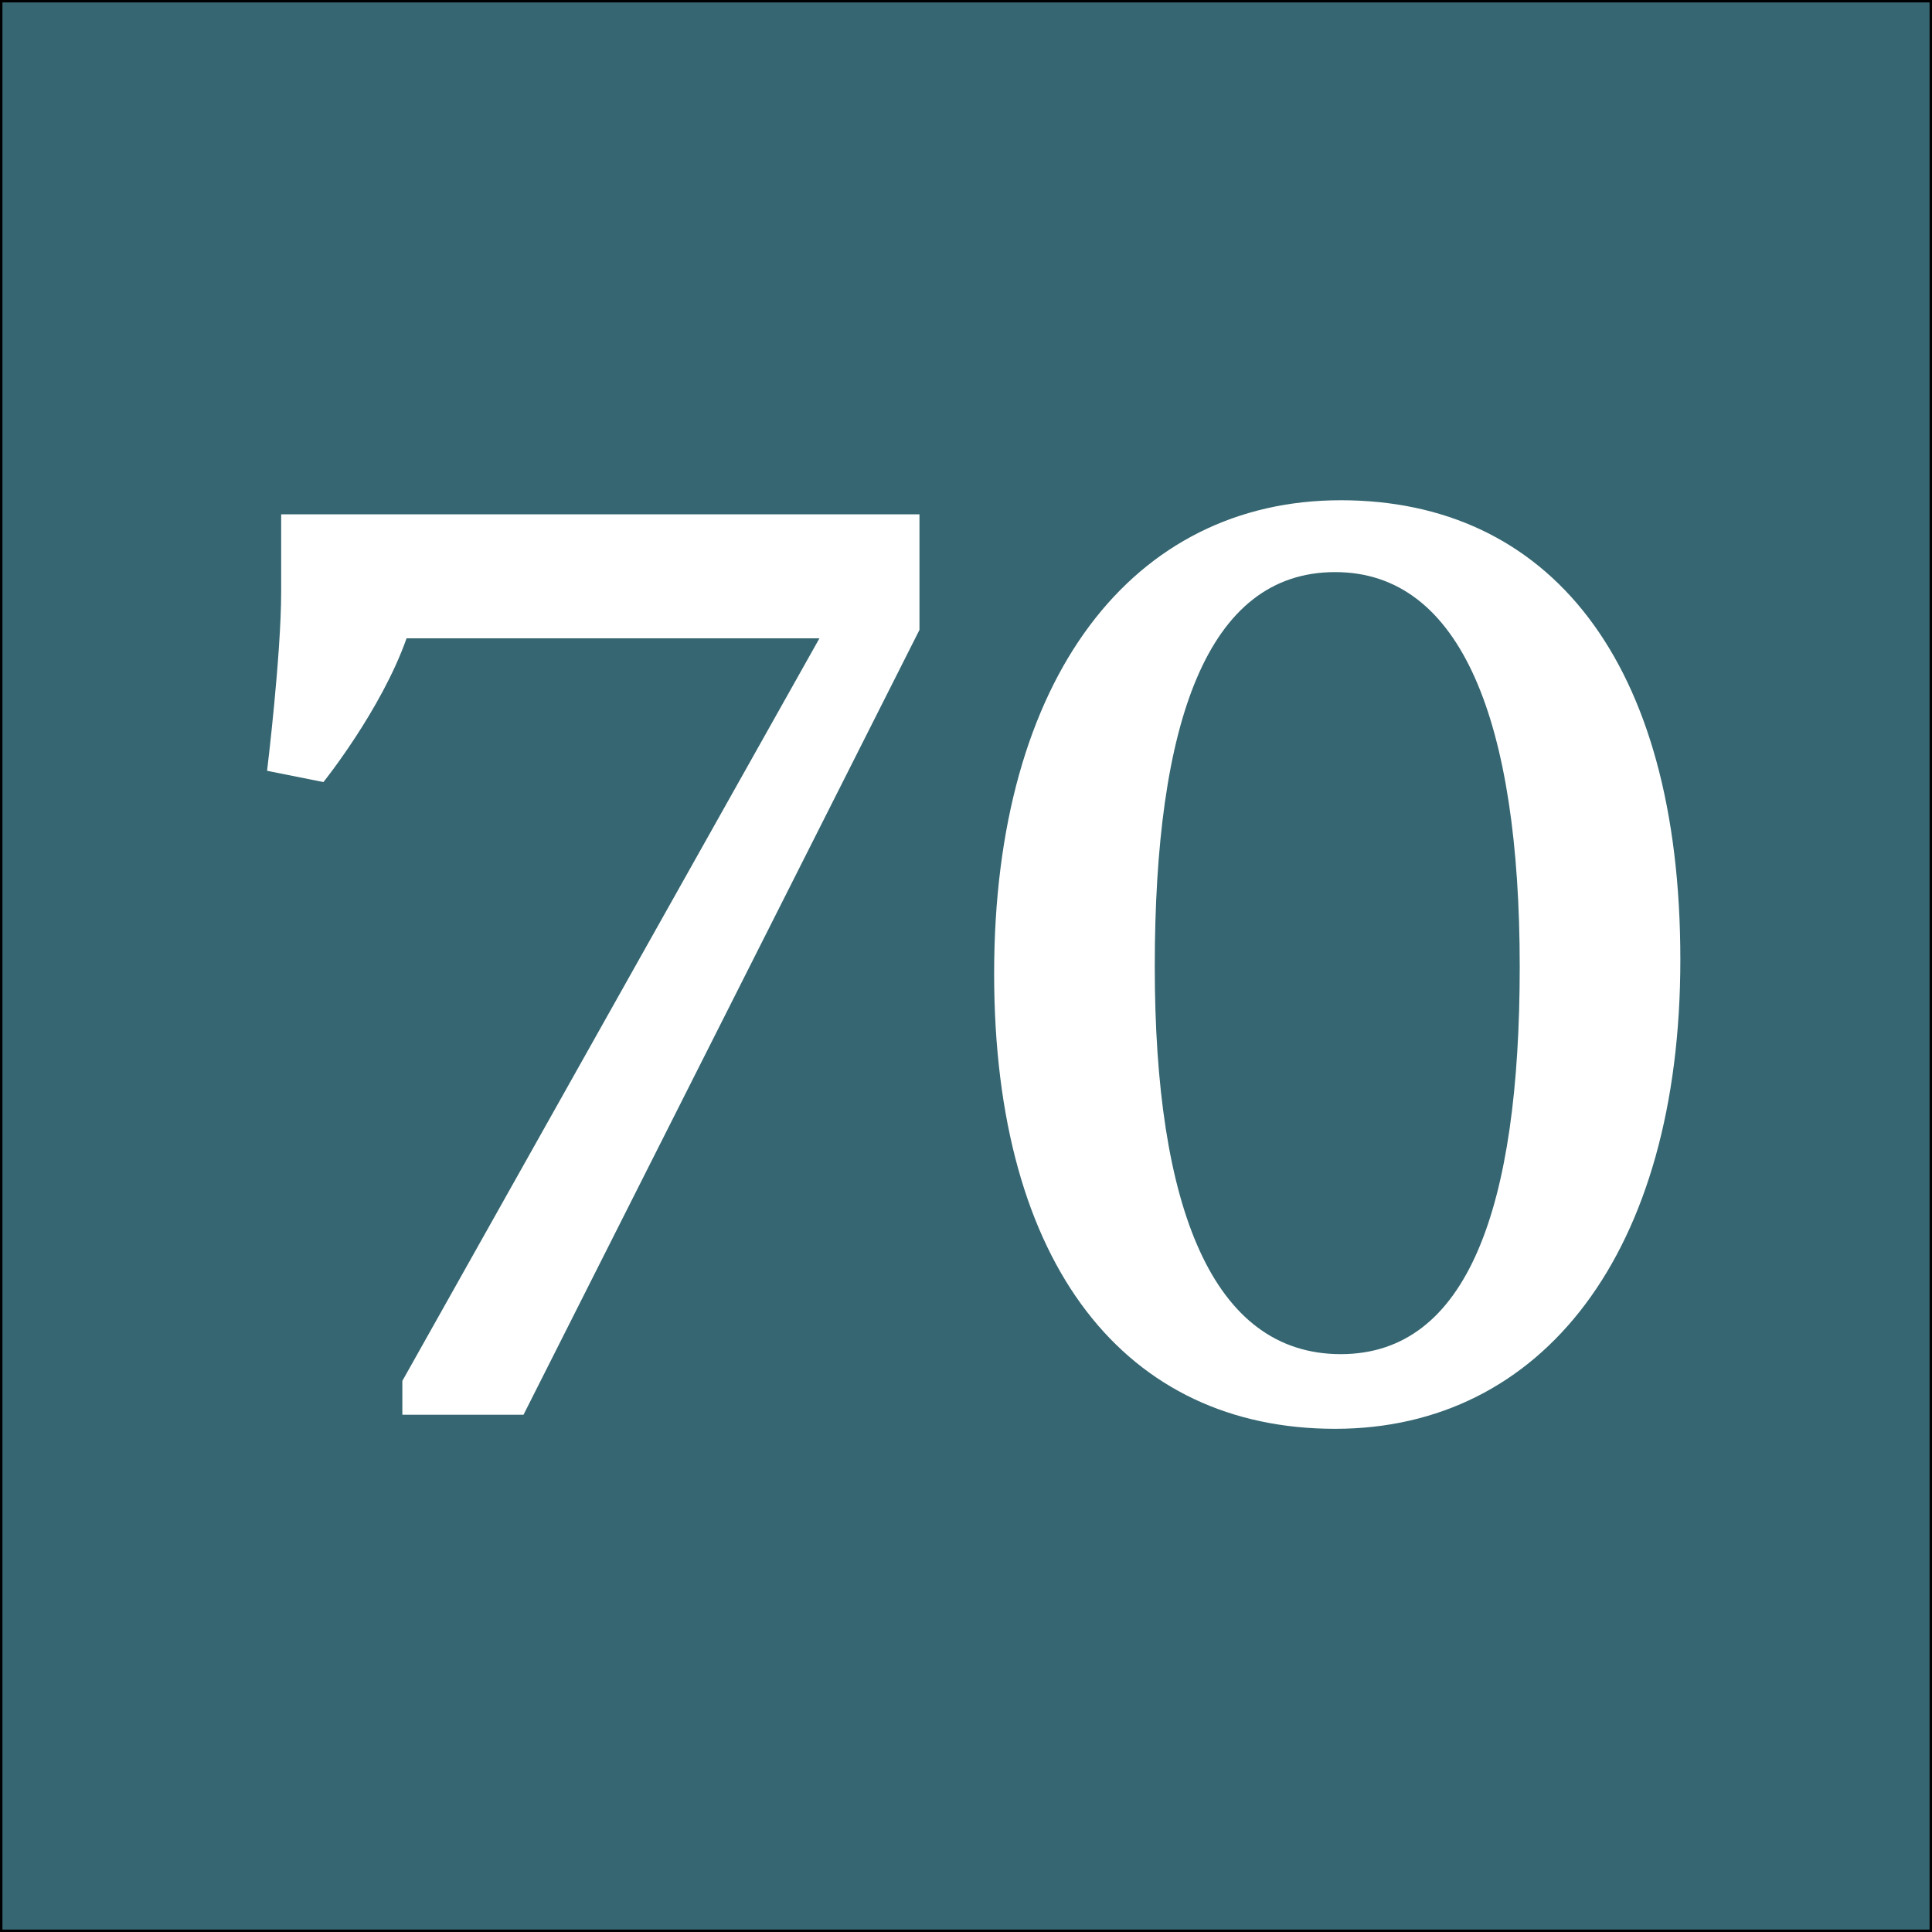
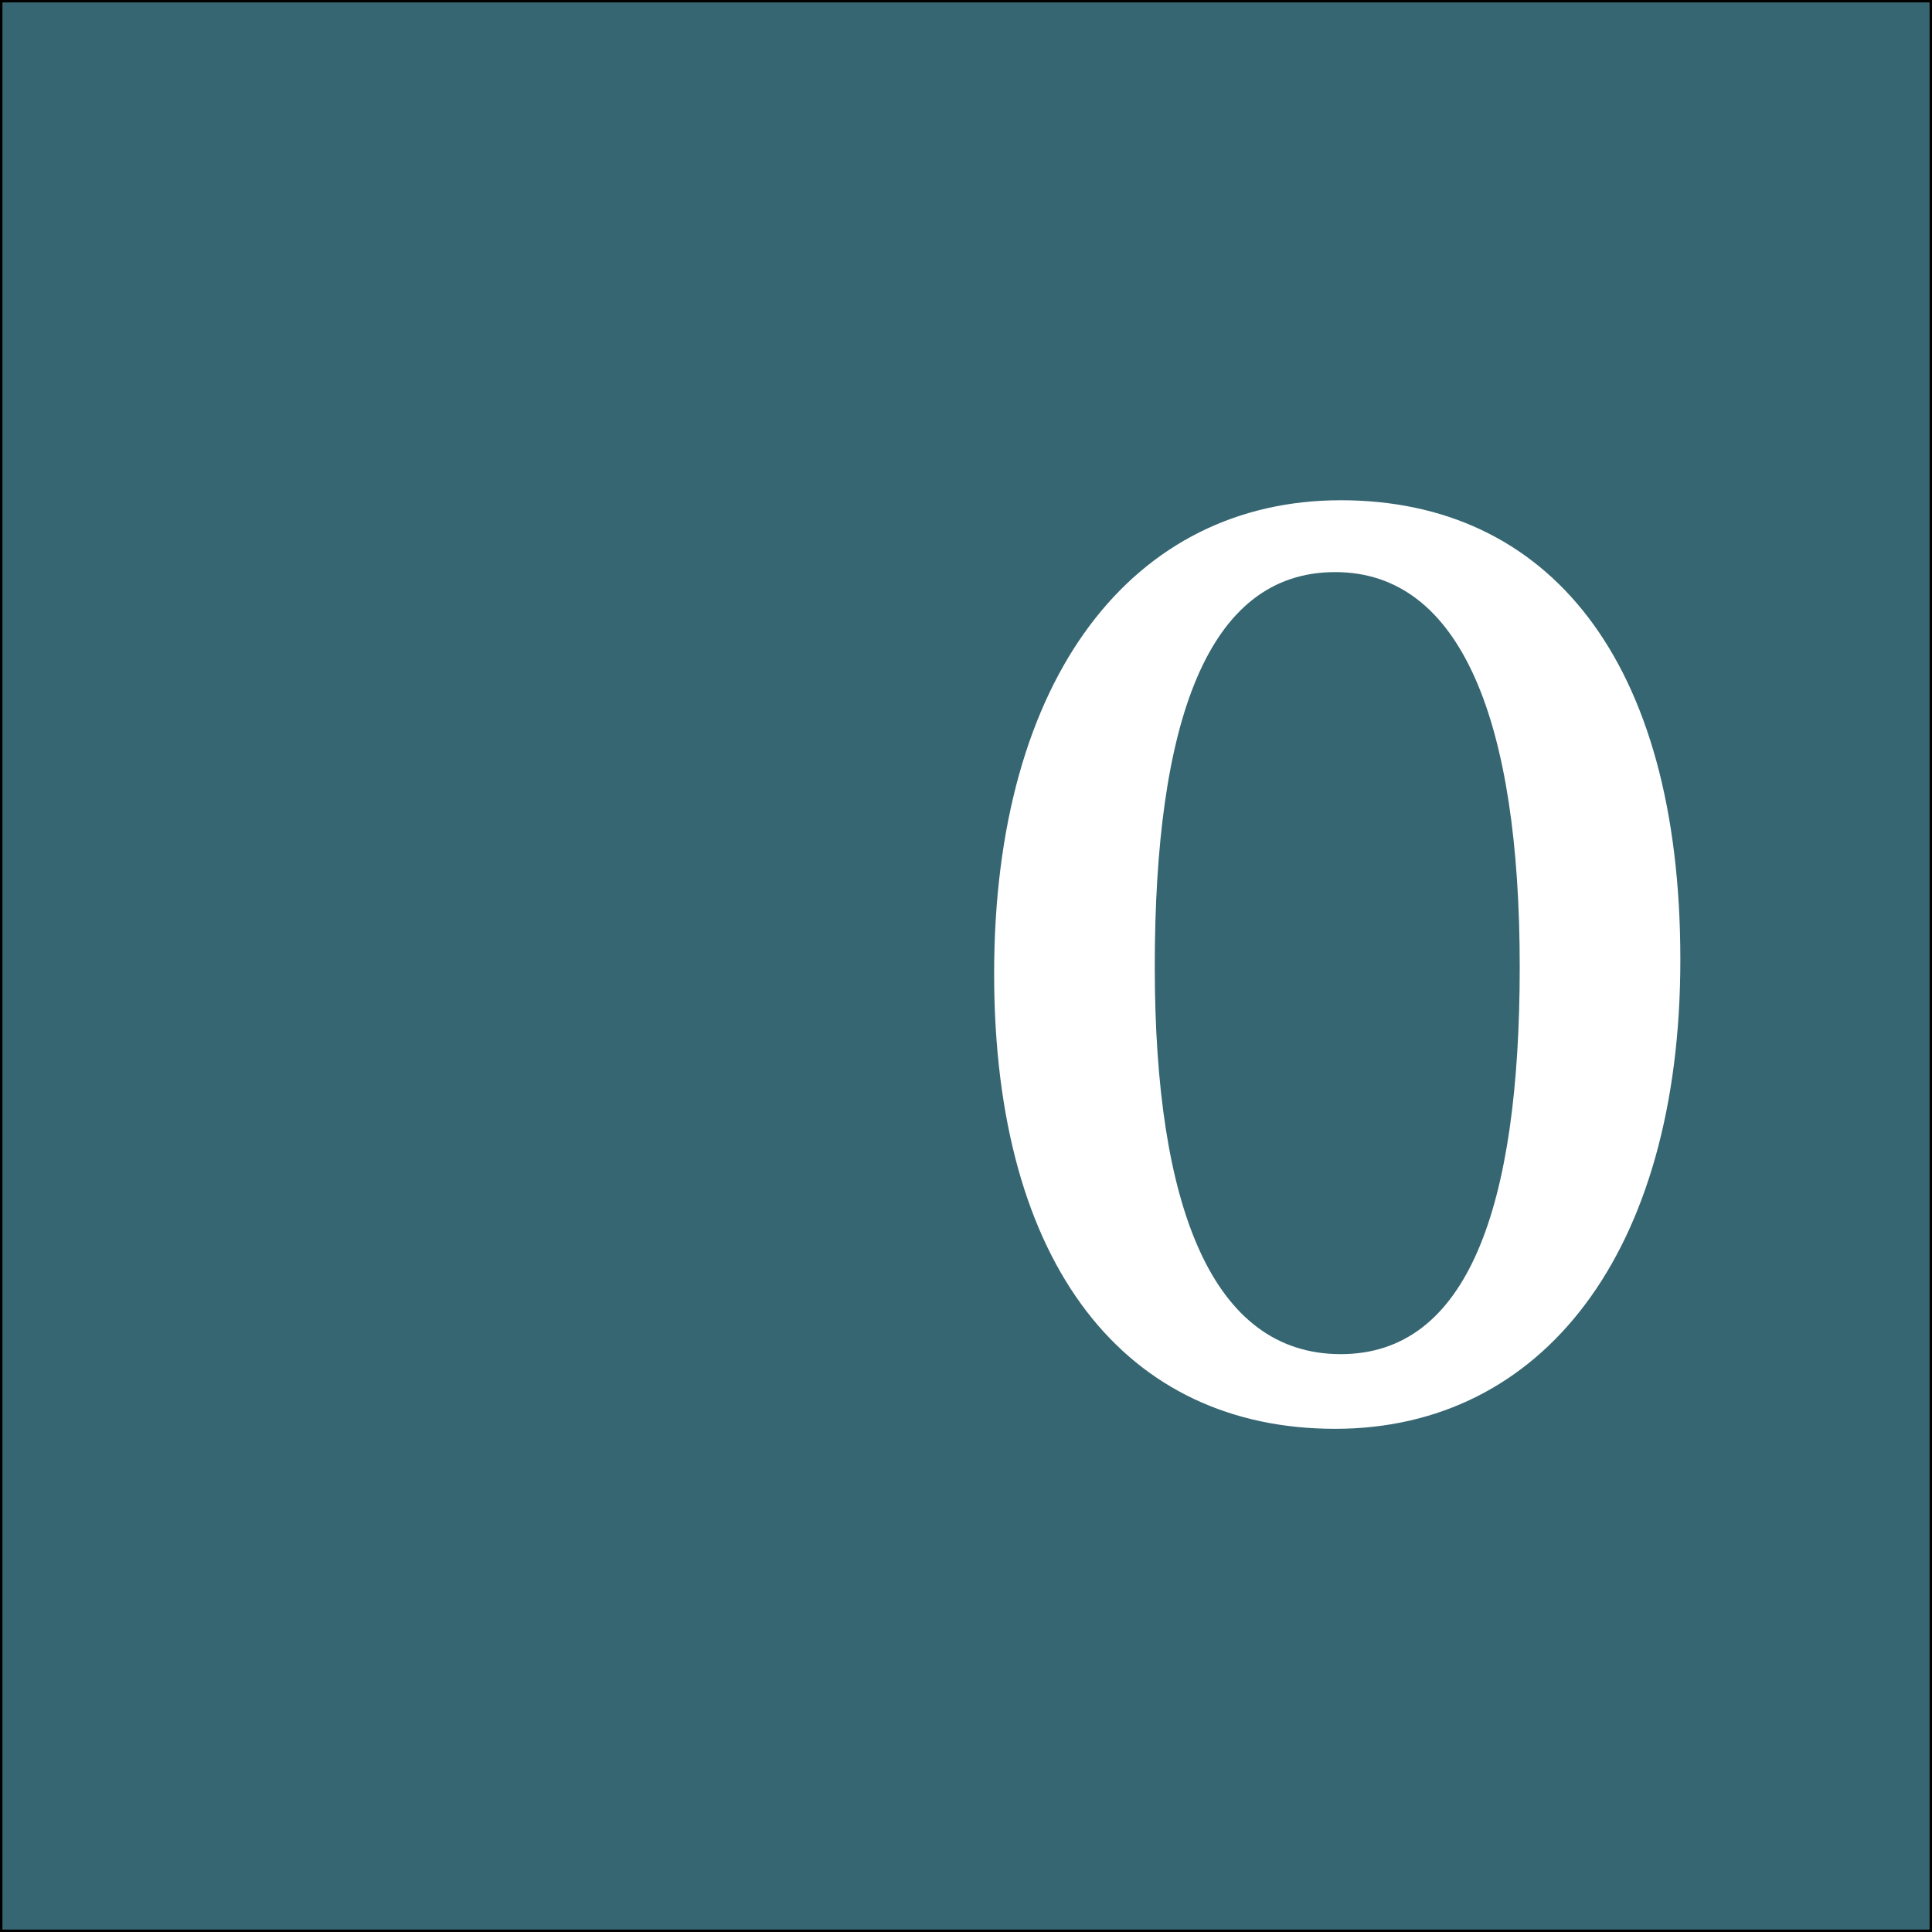
<svg xmlns="http://www.w3.org/2000/svg" version="1.1" x="0px" y="0px" width="400px" height="400px" viewBox="0 0 400 400" enable-background="new 0 0 400 400" xml:space="preserve">
  <rect x="0" y="0" width="400" height="400" fill="#333333" stroke="none" />
  <g id="Layer_1">
    <rect fill="#356671" stroke="#000000" stroke-miterlimit="10" width="400" height="400" />
  </g>
  <g id="Layer_2">
    <g>
-       <path fill="#FFFFFF" d="M190.367,130.409L108.39,292.904H83.301v-7.002l86.353-153.743H84.176    c-5.251,14.878-17.212,29.757-17.212,29.757l-11.669-2.334c0,0,2.917-23.922,2.917-37.05v-16.045h132.155V130.409z" />
      <path fill="#FFFFFF" d="M347.899,198.675c0,60.681-28.59,97.146-71.475,97.146c-43.177,0-70.6-33.549-70.6-94.229    c0-61.556,28.882-98.022,71.767-98.022S347.899,136.536,347.899,198.675z M314.642,200.133c0-50.469-11.961-81.685-38.217-81.685    c-26.548,0-37.342,31.215-37.342,81.685c0,49.887,11.961,80.227,38.509,80.227C303.848,280.359,314.642,250.02,314.642,200.133z" />
    </g>
  </g>
</svg>